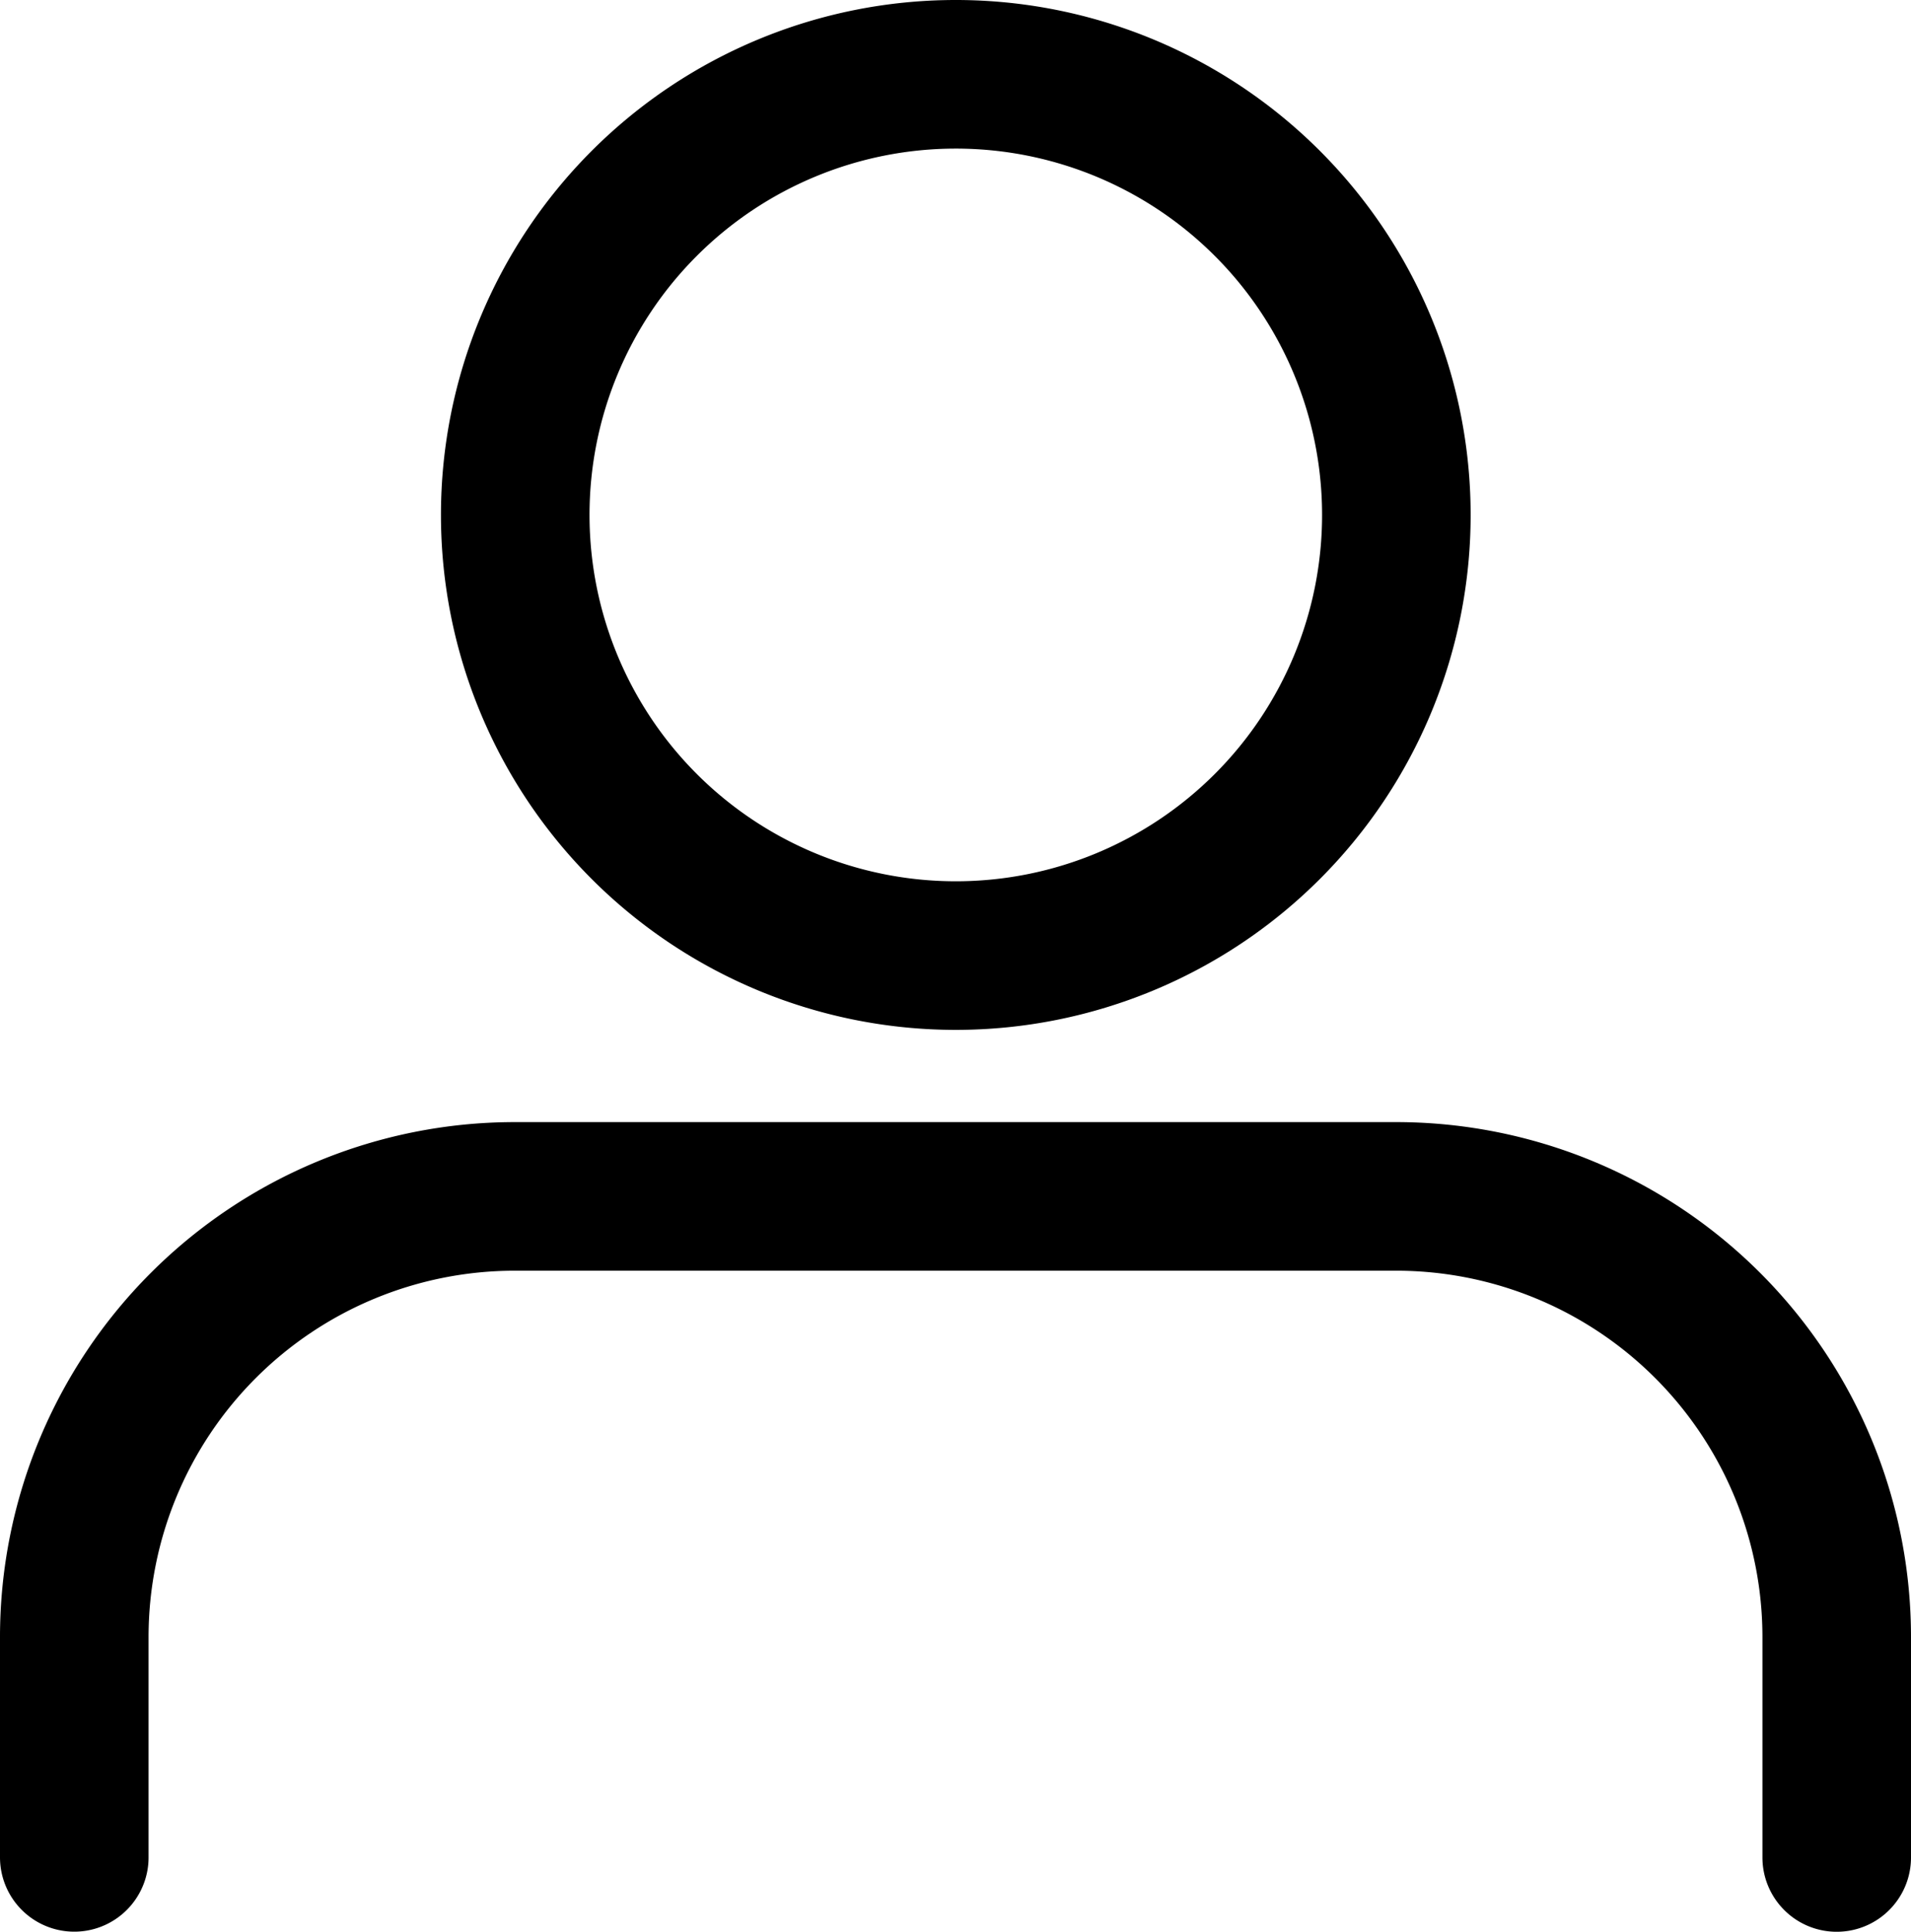
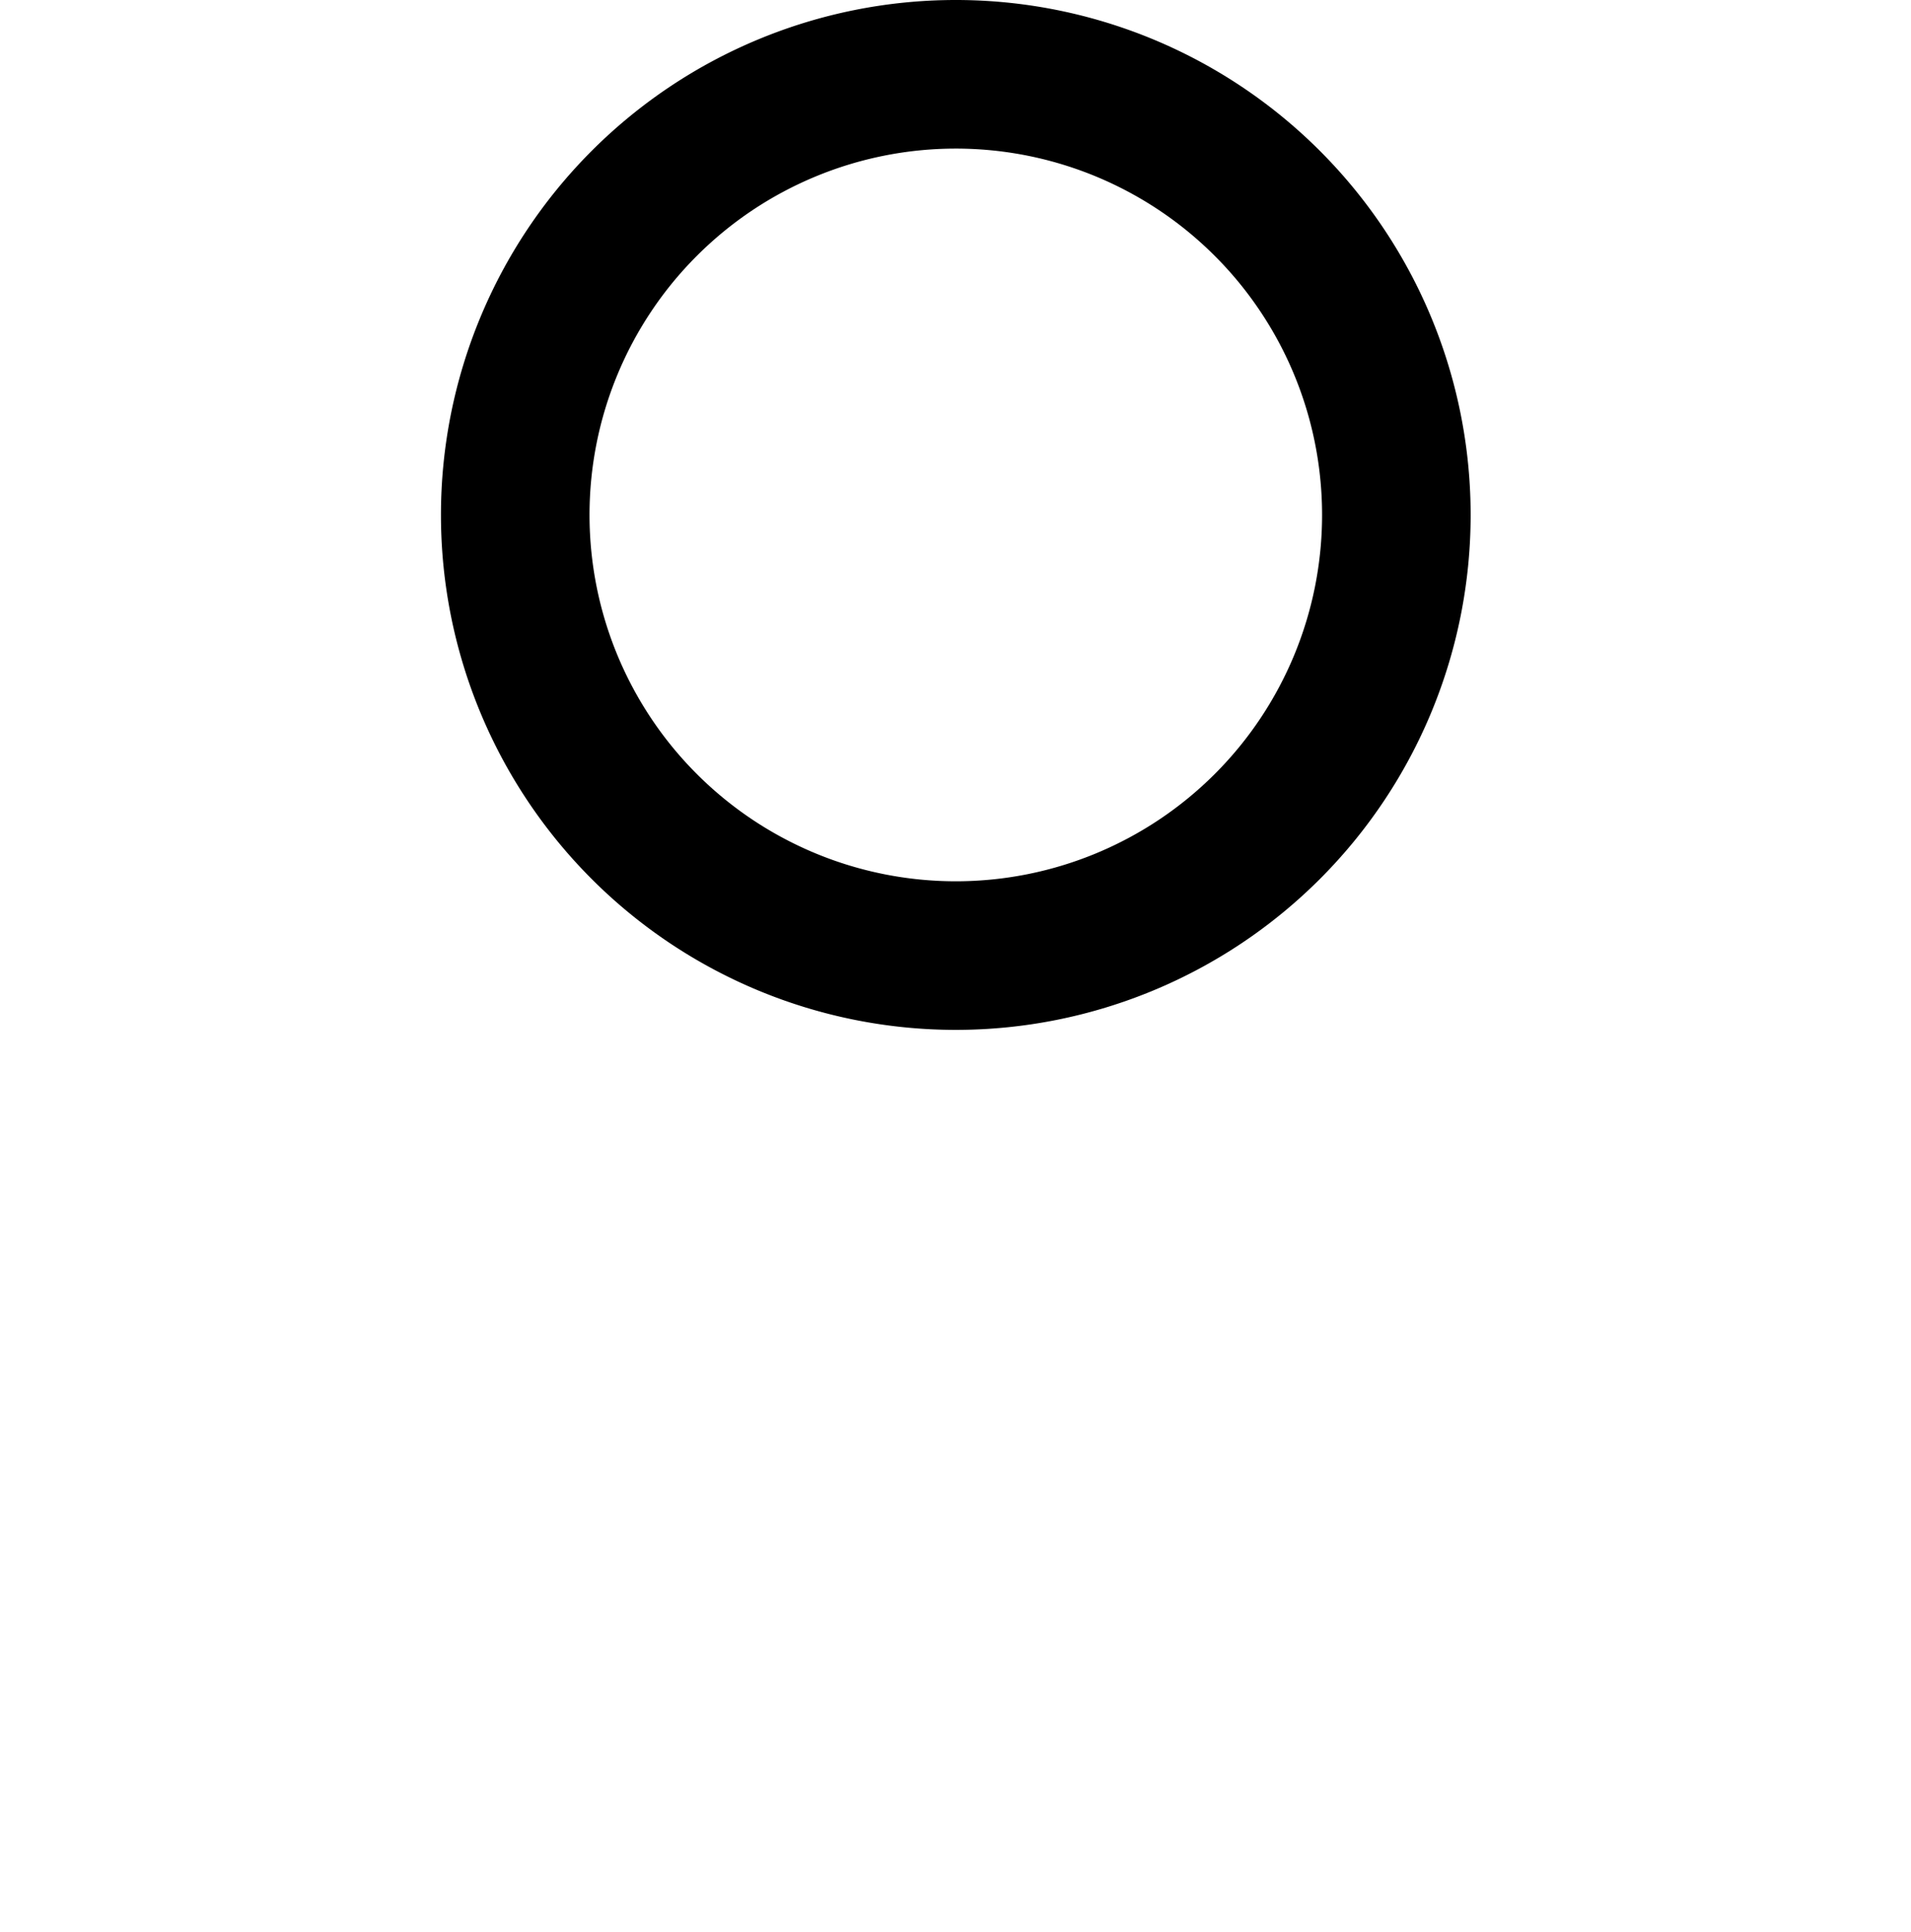
<svg xmlns="http://www.w3.org/2000/svg" width="19.294" height="19.5" viewBox="0 0 19.294 19.5">
  <g id="Icon_feather-user" data-name="Icon feather-user" transform="translate(-5.25 -3.75)">
-     <path id="Path_1601" data-name="Path 1601" d="M23.794,29.173V26.948A4.448,4.448,0,0,0,19.345,22.5h-8.9A4.448,4.448,0,0,0,6,26.948v2.224" transform="translate(0 -6.673)" fill="none" stroke="#000" stroke-linecap="round" stroke-linejoin="round" stroke-width="1.5" />
    <path id="Path_1602" data-name="Path 1602" d="M20.9,8.948A4.448,4.448,0,1,1,16.448,4.5,4.448,4.448,0,0,1,20.9,8.948Z" transform="translate(-1.552)" fill="none" stroke="#000" stroke-linecap="round" stroke-linejoin="round" stroke-width="1.5" />
  </g>
</svg>